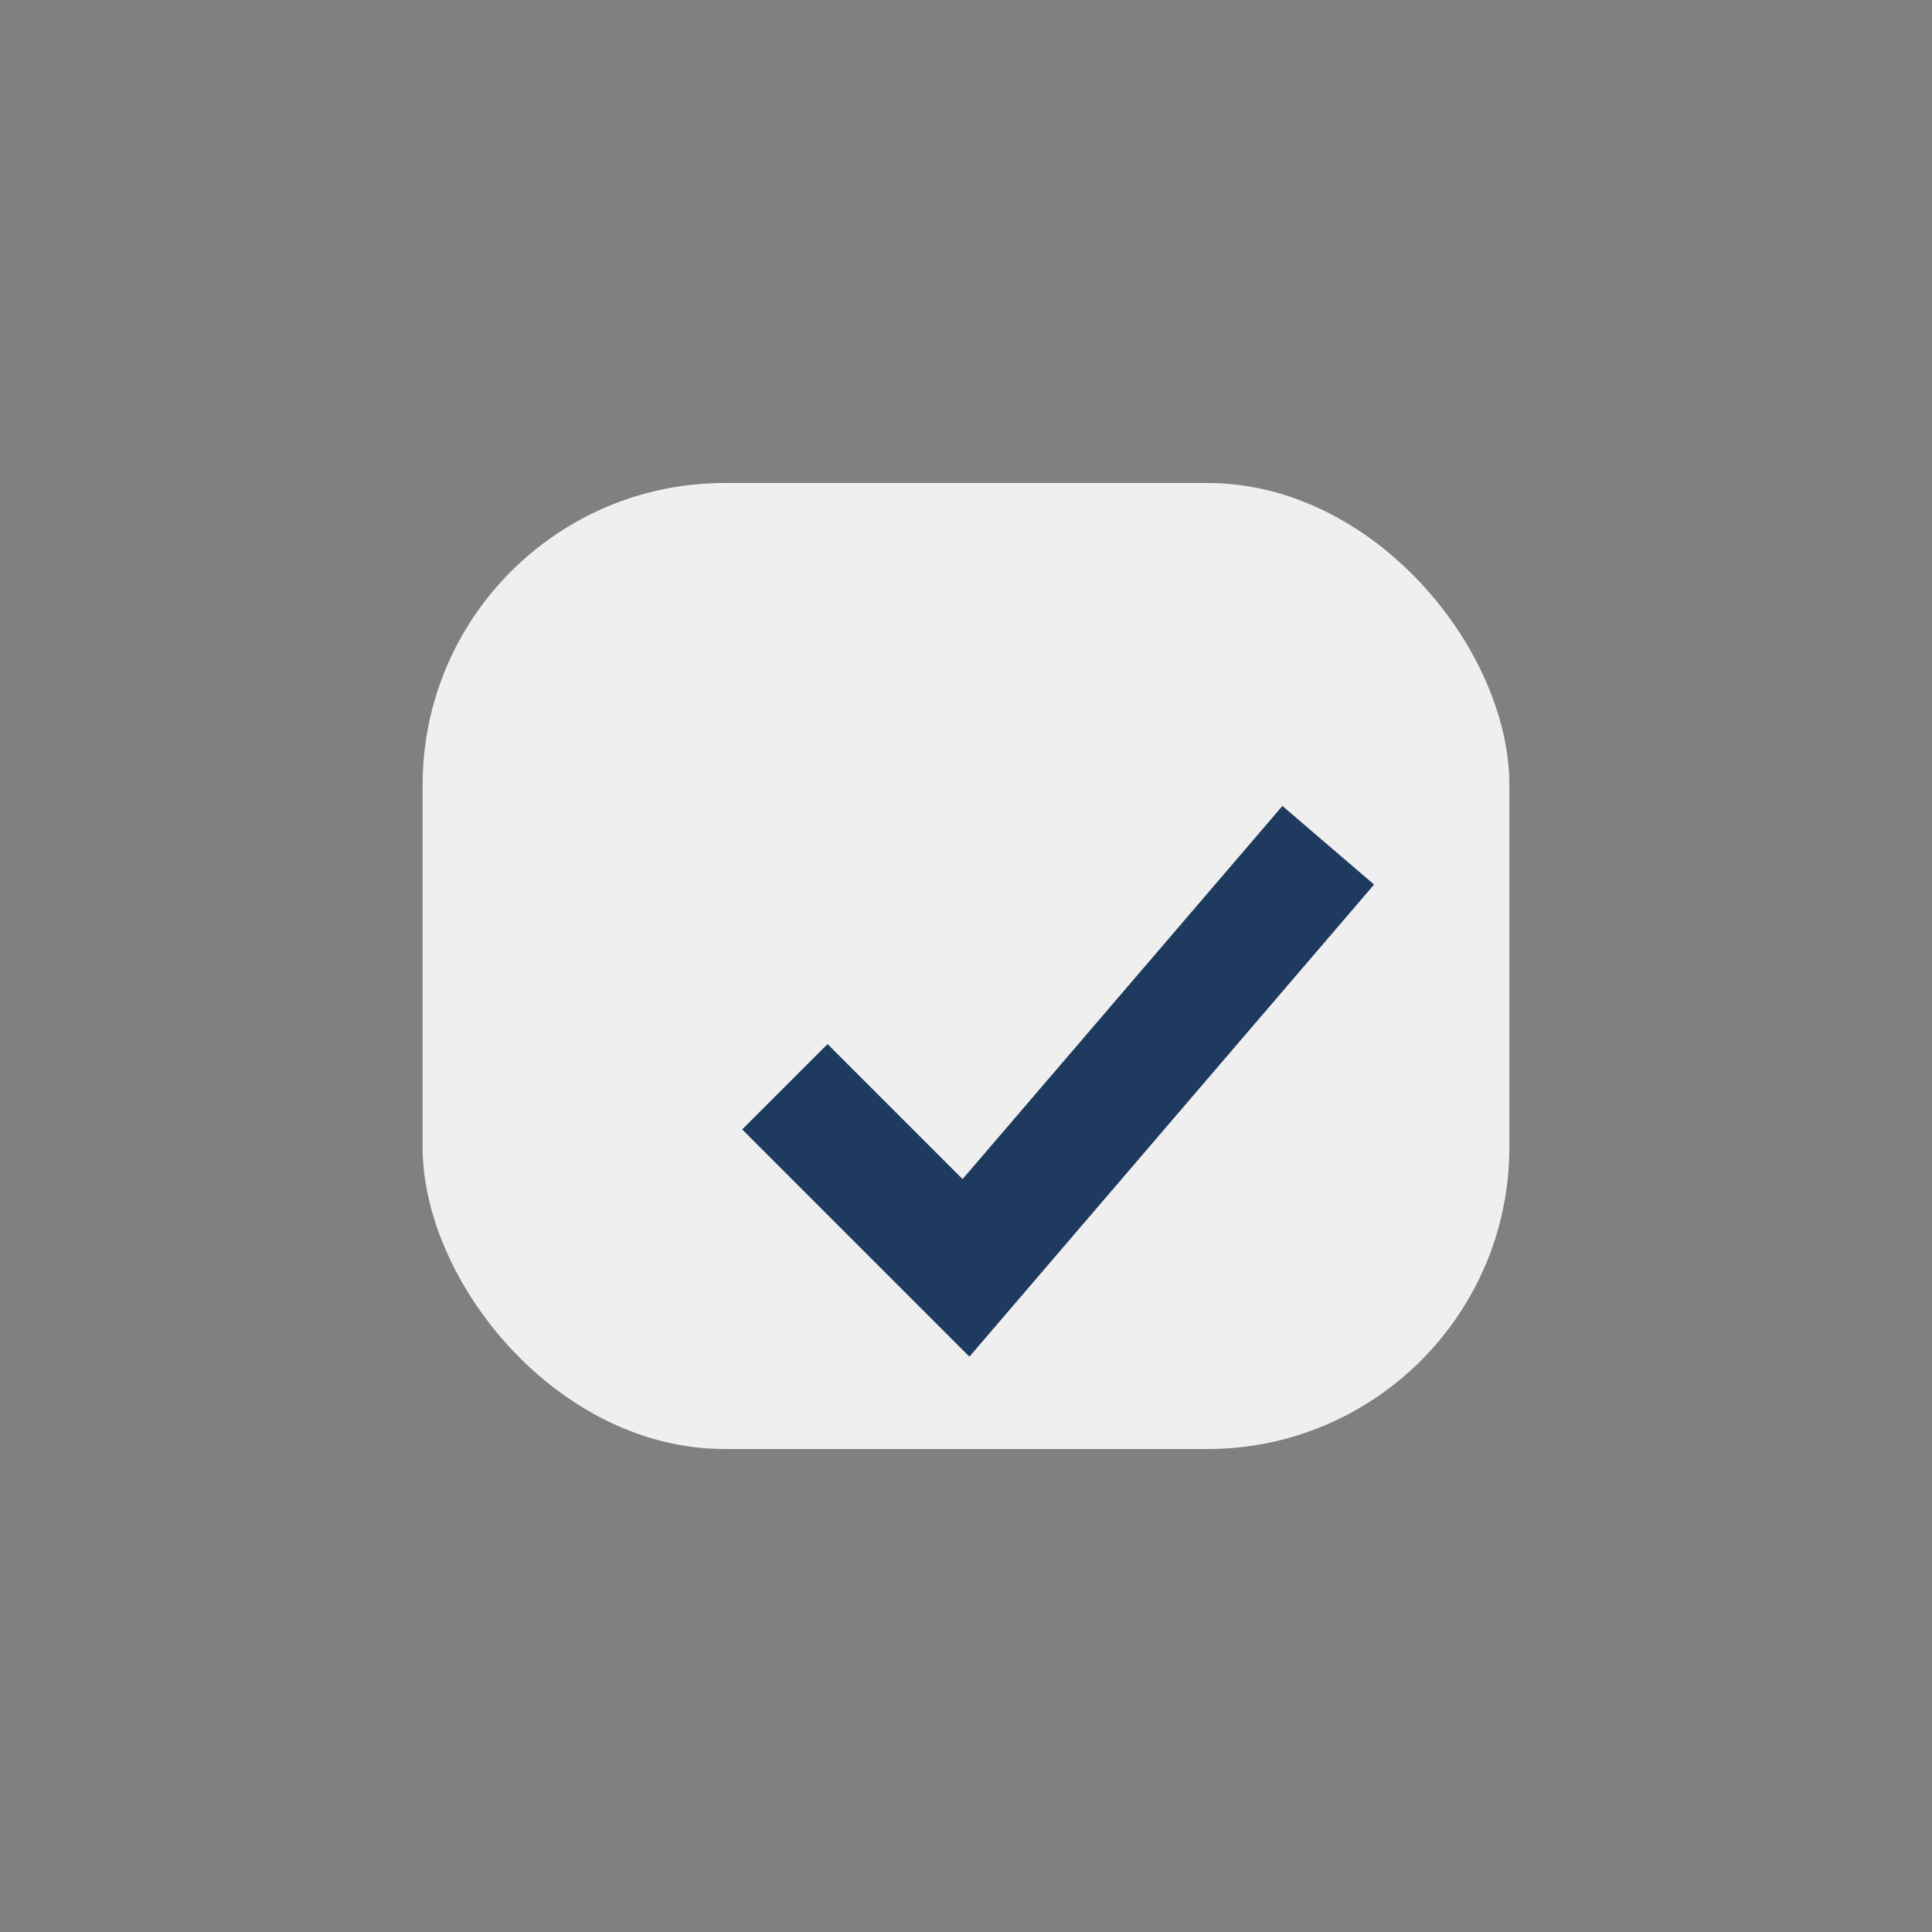
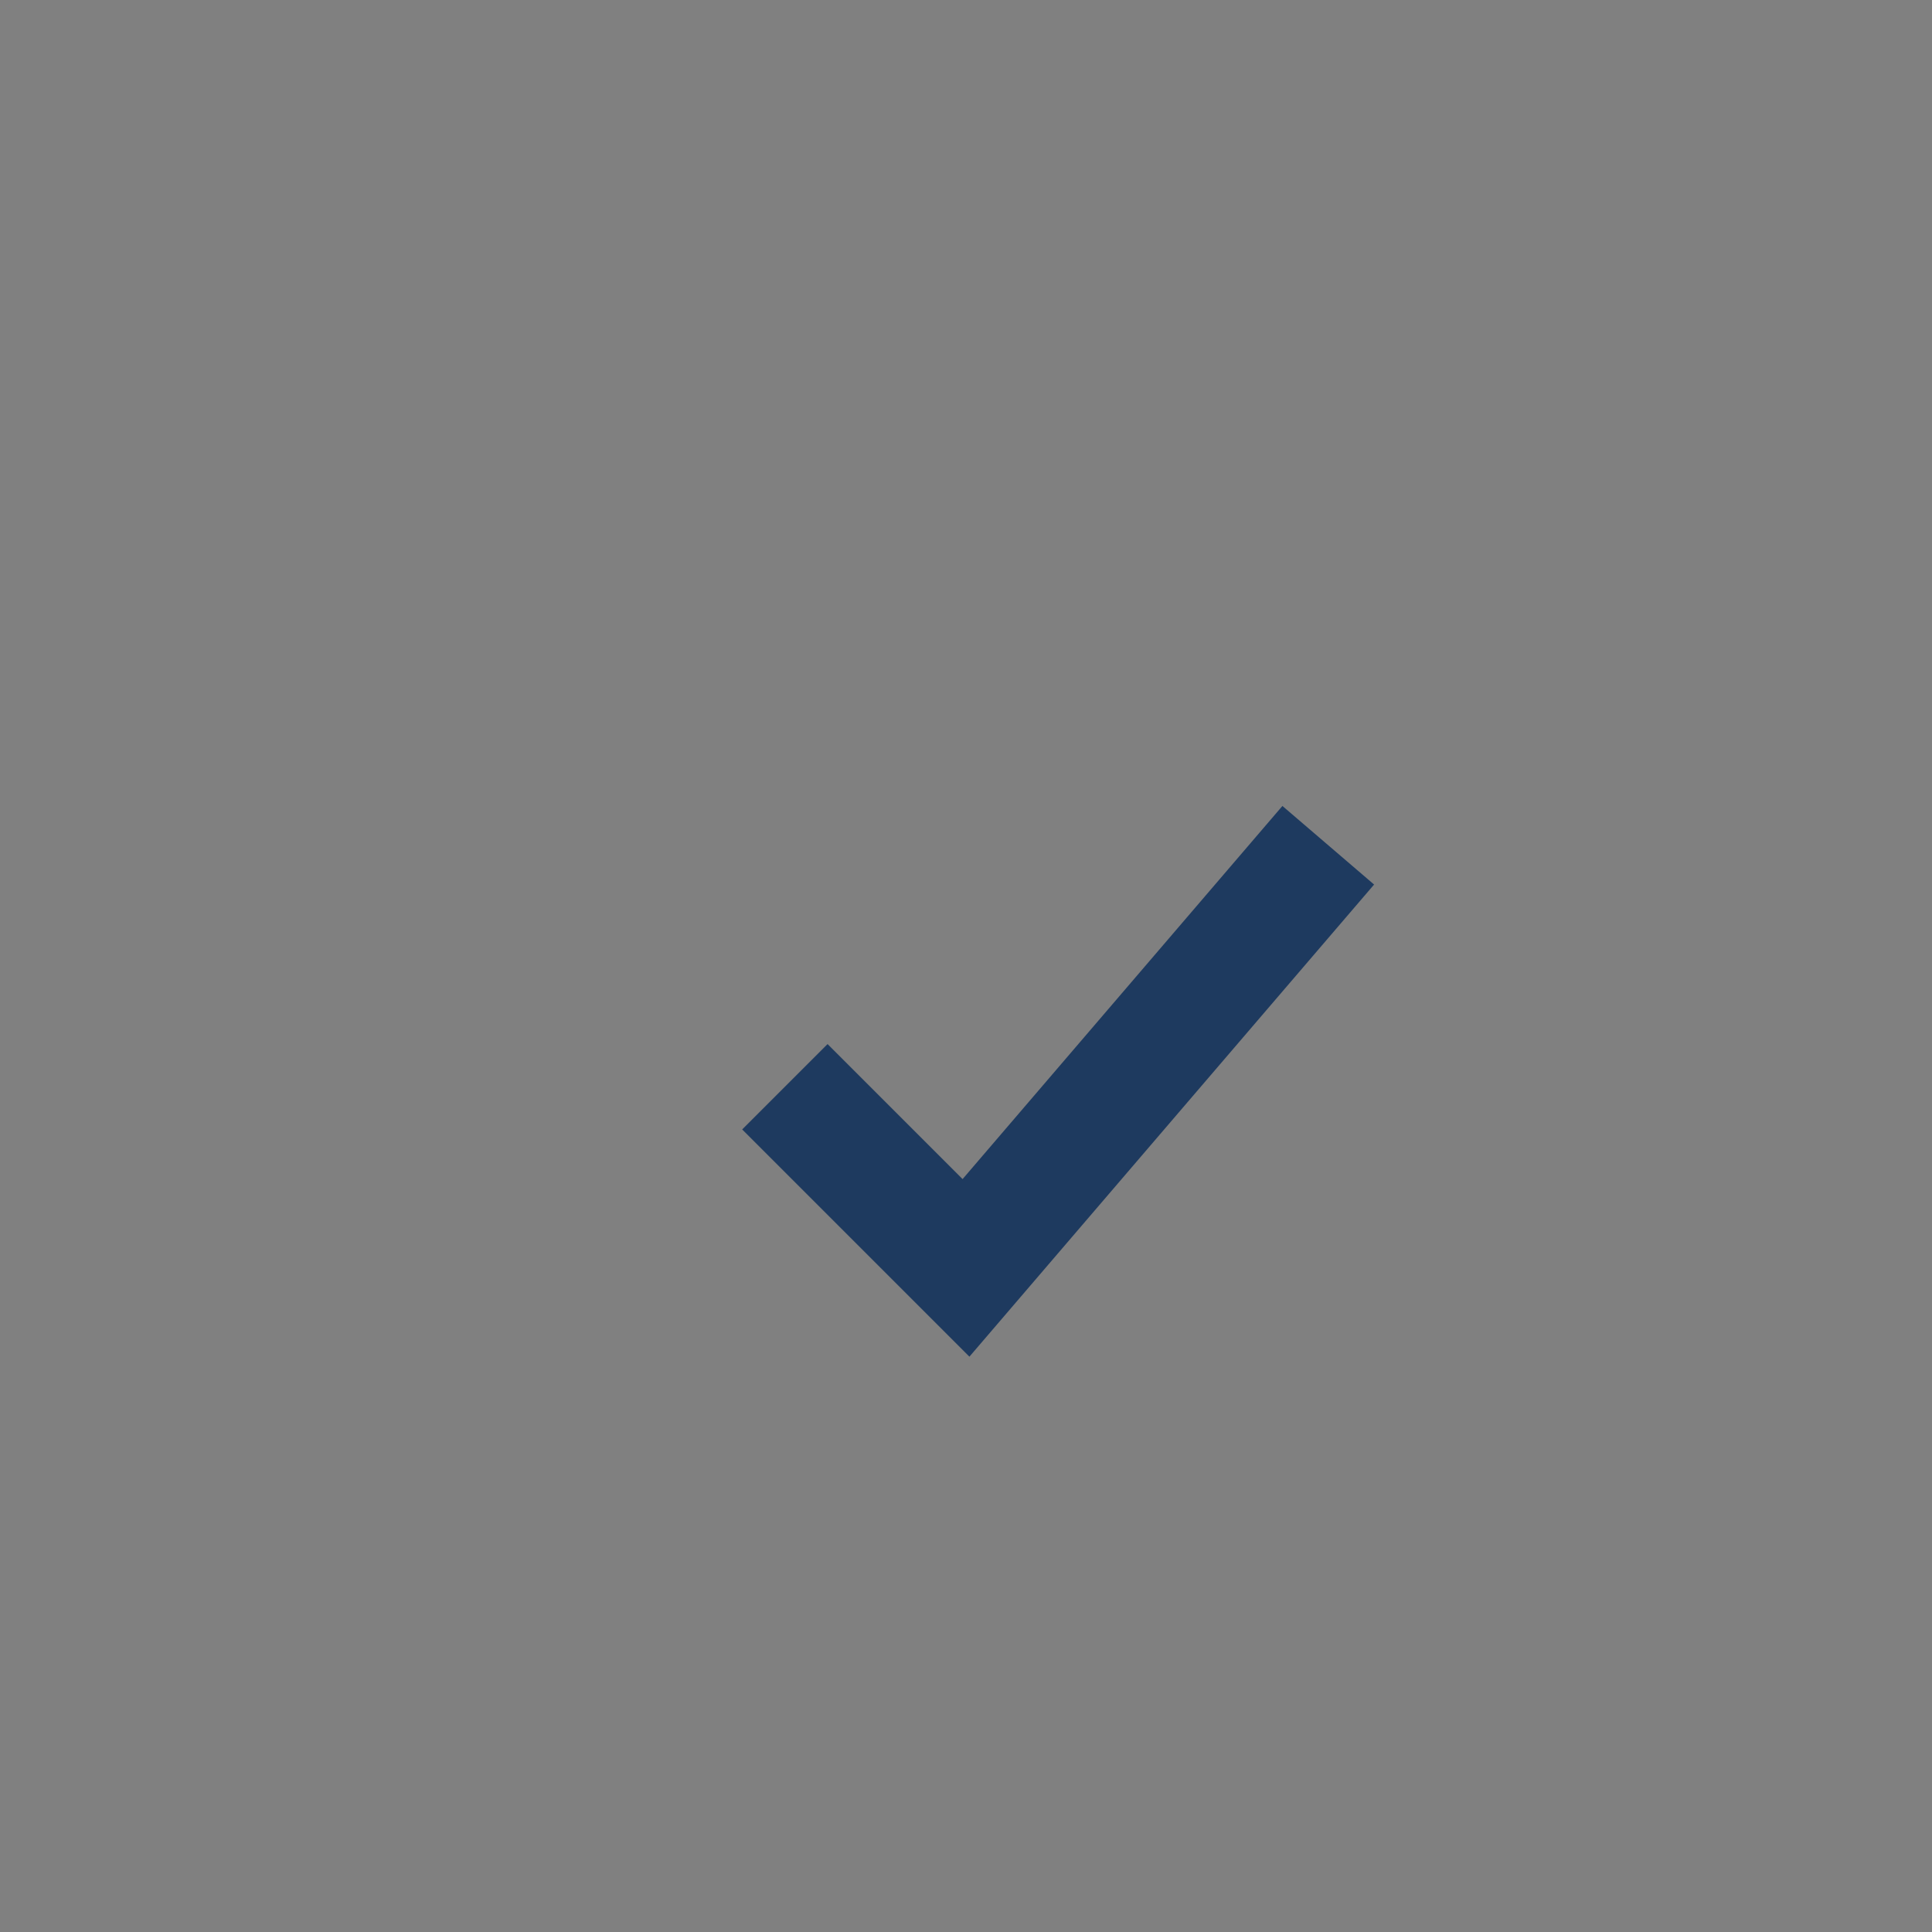
<svg xmlns="http://www.w3.org/2000/svg" width="32" height="32" viewBox="0 0 32 32">
  <rect x="0" y="0" width="32" height="32" fill="#808080" stroke="none" />
-   <rect x="7" y="8" width="18" height="16" rx="5" fill="#F0EFEF" />
  <path d="M13 18l3 3 6-7" fill="none" stroke="#1E3A5F" stroke-width="2" />
</svg>